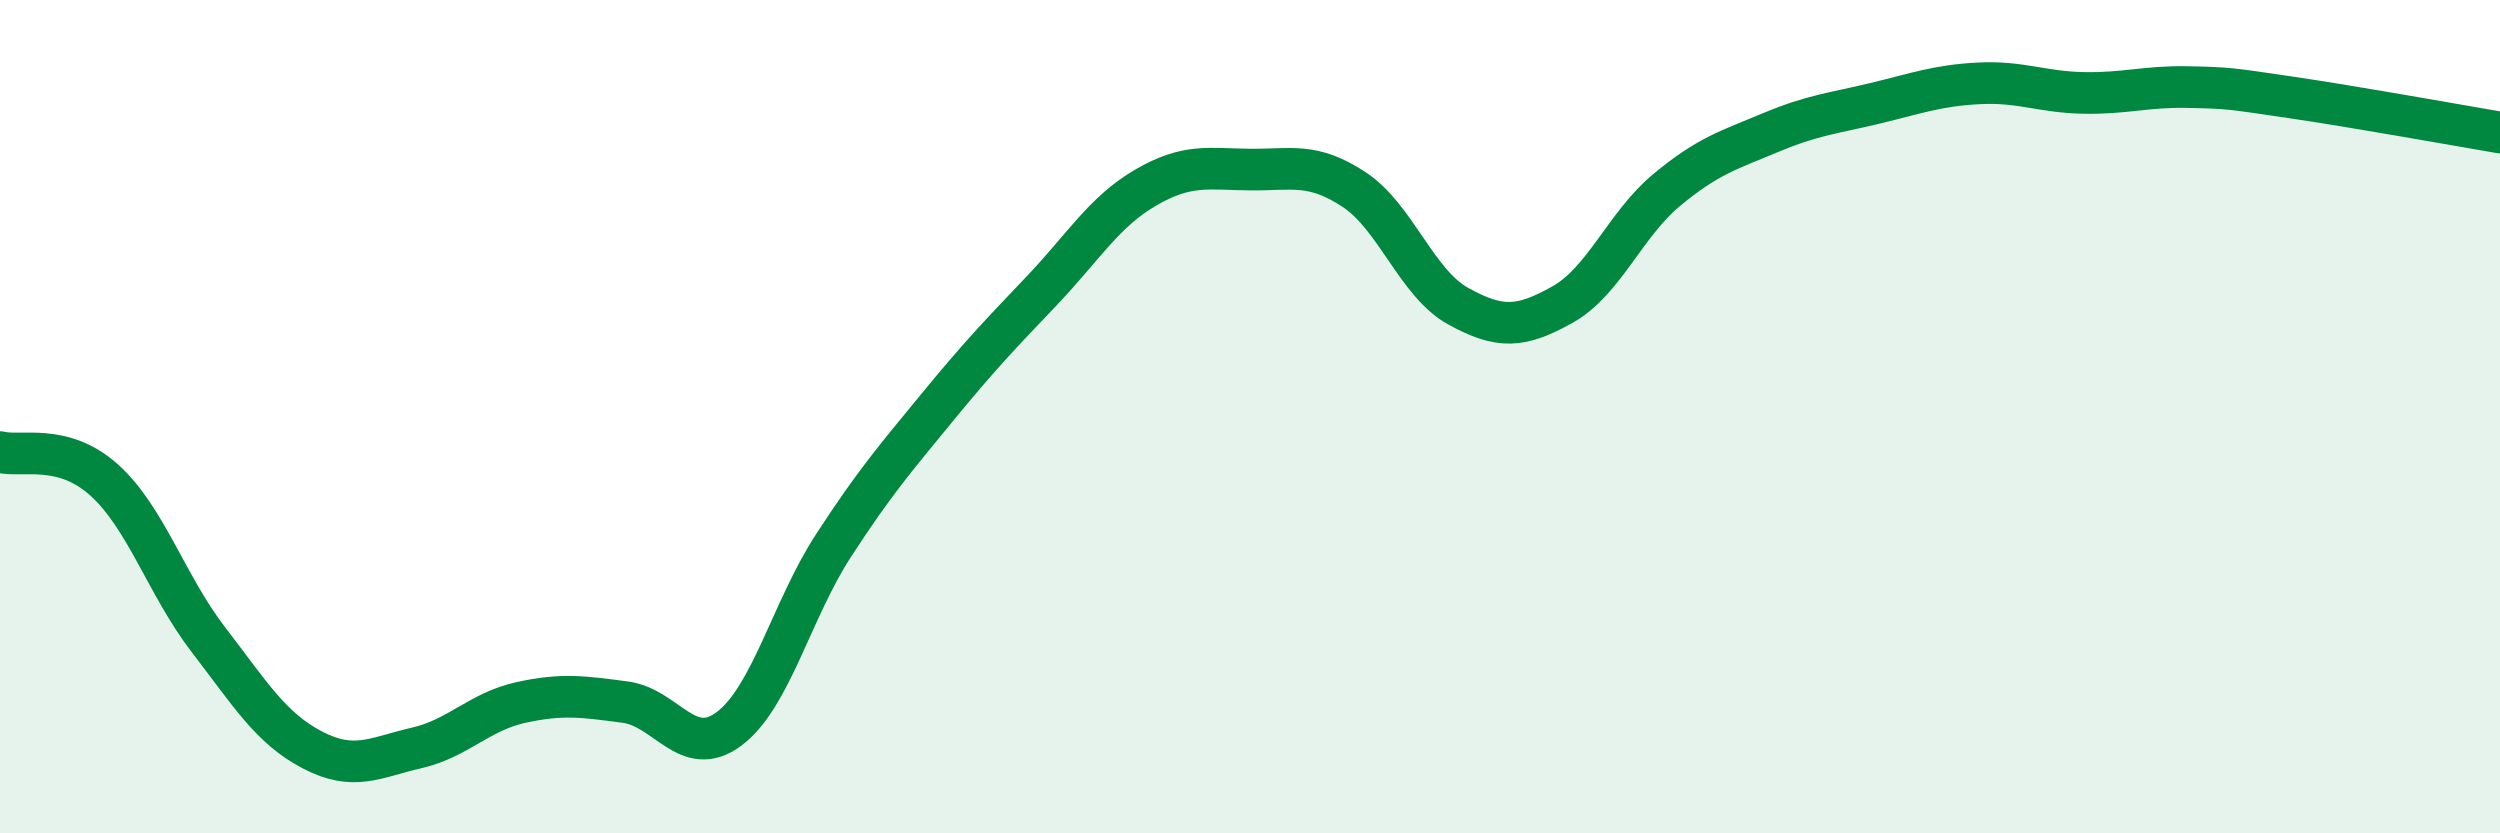
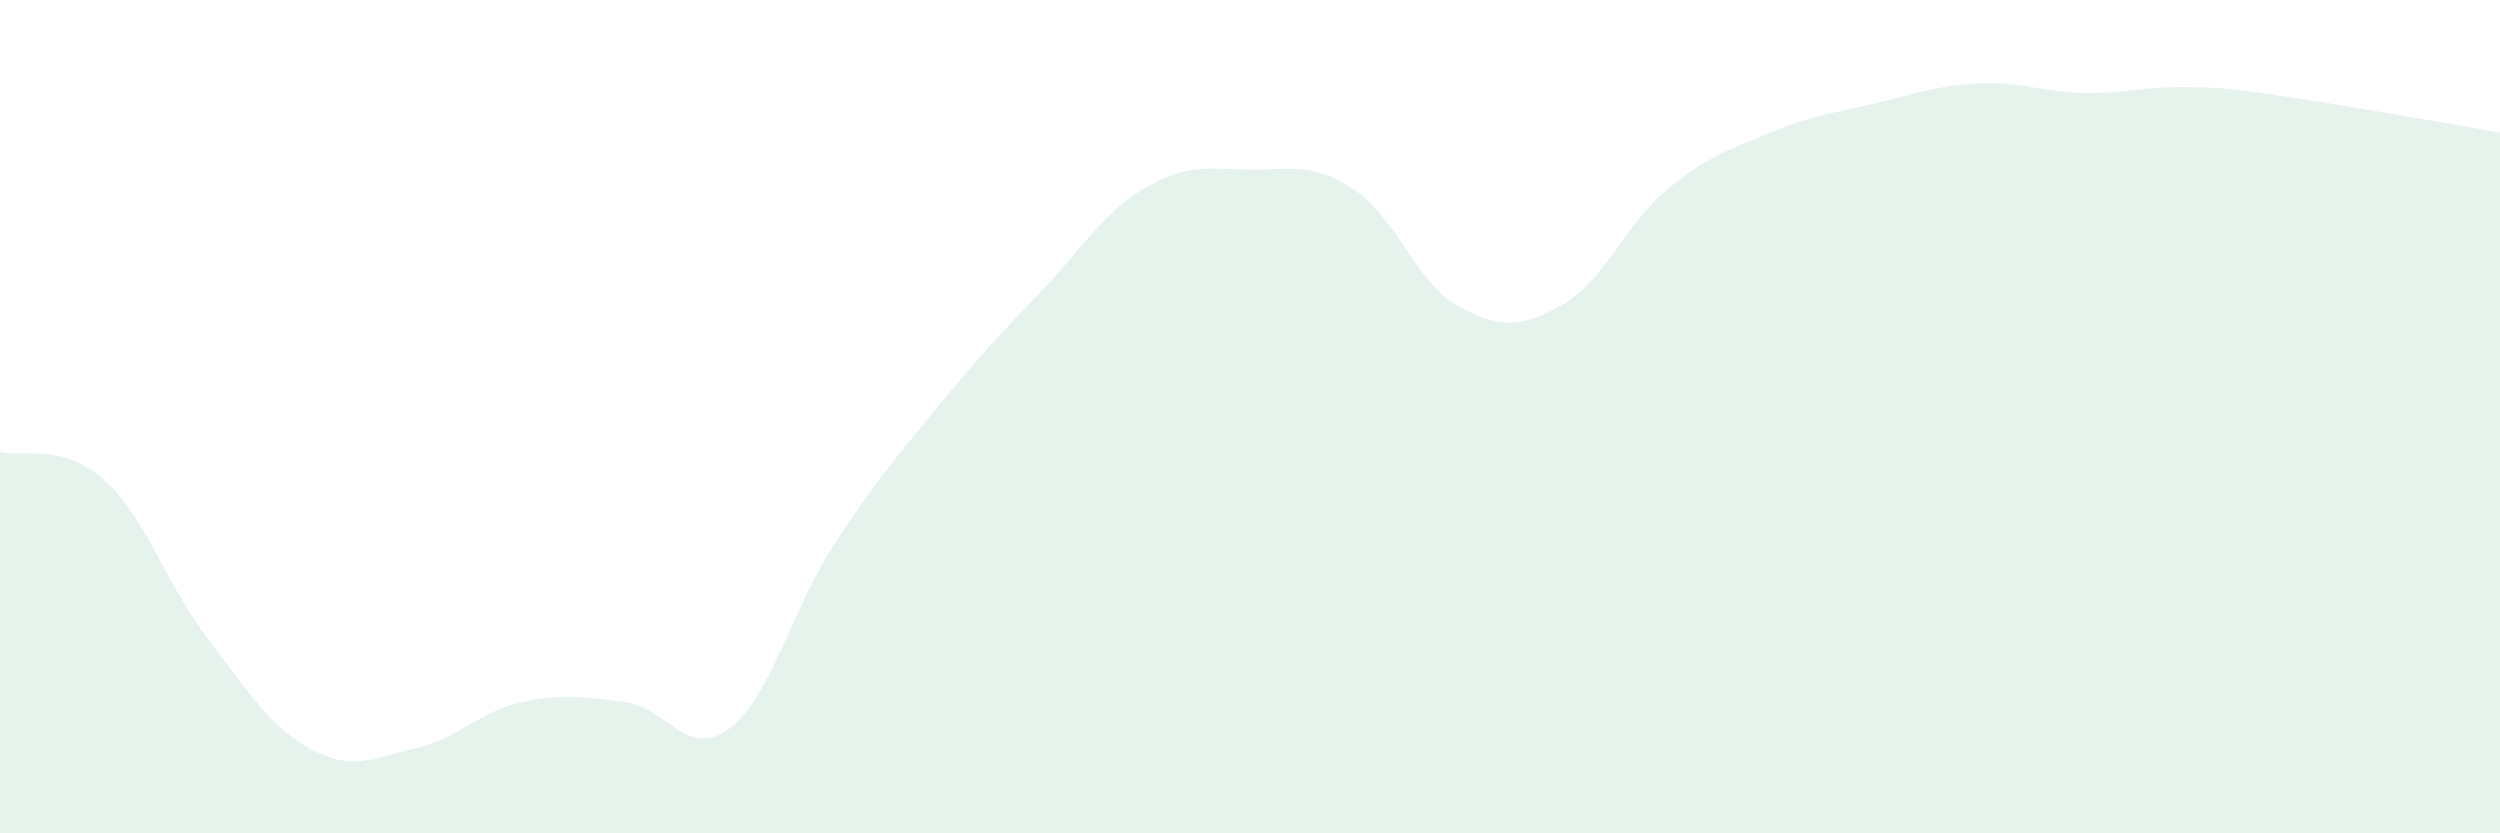
<svg xmlns="http://www.w3.org/2000/svg" width="60" height="20" viewBox="0 0 60 20">
  <path d="M 0,10.85 C 0.5,10.98 1.5,10.62 2.5,11.52 C 3.5,12.42 4,14.05 5,15.35 C 6,16.65 6.5,17.48 7.5,18 C 8.5,18.52 9,18.18 10,17.95 C 11,17.72 11.5,17.08 12.5,16.86 C 13.5,16.64 14,16.72 15,16.85 C 16,16.98 16.5,18.24 17.5,17.49 C 18.5,16.74 19,14.64 20,13.1 C 21,11.56 21.5,10.99 22.5,9.77 C 23.5,8.55 24,8.03 25,6.98 C 26,5.93 26.5,5.08 27.5,4.5 C 28.5,3.92 29,4.06 30,4.07 C 31,4.08 31.5,3.89 32.5,4.55 C 33.5,5.21 34,6.8 35,7.35 C 36,7.9 36.5,7.87 37.5,7.31 C 38.5,6.75 39,5.39 40,4.56 C 41,3.73 41.5,3.6 42.5,3.18 C 43.5,2.76 44,2.72 45,2.48 C 46,2.24 46.5,2.05 47.5,2 C 48.5,1.95 49,2.21 50,2.23 C 51,2.25 51.5,2.07 52.5,2.09 C 53.5,2.11 53.5,2.12 55,2.34 C 56.5,2.56 59,3.01 60,3.18L60 20L0 20Z" fill="#008740" opacity="0.1" stroke-linecap="round" stroke-linejoin="round" />
-   <path d="M 0,10.85 C 0.5,10.98 1.5,10.62 2.5,11.52 C 3.5,12.42 4,14.05 5,15.35 C 6,16.65 6.5,17.48 7.5,18 C 8.5,18.52 9,18.18 10,17.95 C 11,17.72 11.5,17.08 12.5,16.86 C 13.5,16.64 14,16.72 15,16.85 C 16,16.98 16.5,18.24 17.5,17.49 C 18.5,16.74 19,14.64 20,13.1 C 21,11.56 21.5,10.99 22.5,9.77 C 23.5,8.55 24,8.03 25,6.98 C 26,5.93 26.5,5.08 27.5,4.5 C 28.5,3.92 29,4.06 30,4.07 C 31,4.08 31.5,3.89 32.5,4.55 C 33.5,5.21 34,6.8 35,7.35 C 36,7.9 36.5,7.87 37.5,7.31 C 38.5,6.75 39,5.39 40,4.56 C 41,3.73 41.5,3.6 42.5,3.18 C 43.5,2.76 44,2.72 45,2.48 C 46,2.24 46.5,2.05 47.5,2 C 48.5,1.95 49,2.21 50,2.23 C 51,2.25 51.5,2.07 52.5,2.09 C 53.5,2.11 53.5,2.12 55,2.34 C 56.5,2.56 59,3.01 60,3.18" stroke="#008740" stroke-width="1" fill="none" stroke-linecap="round" stroke-linejoin="round" />
</svg>